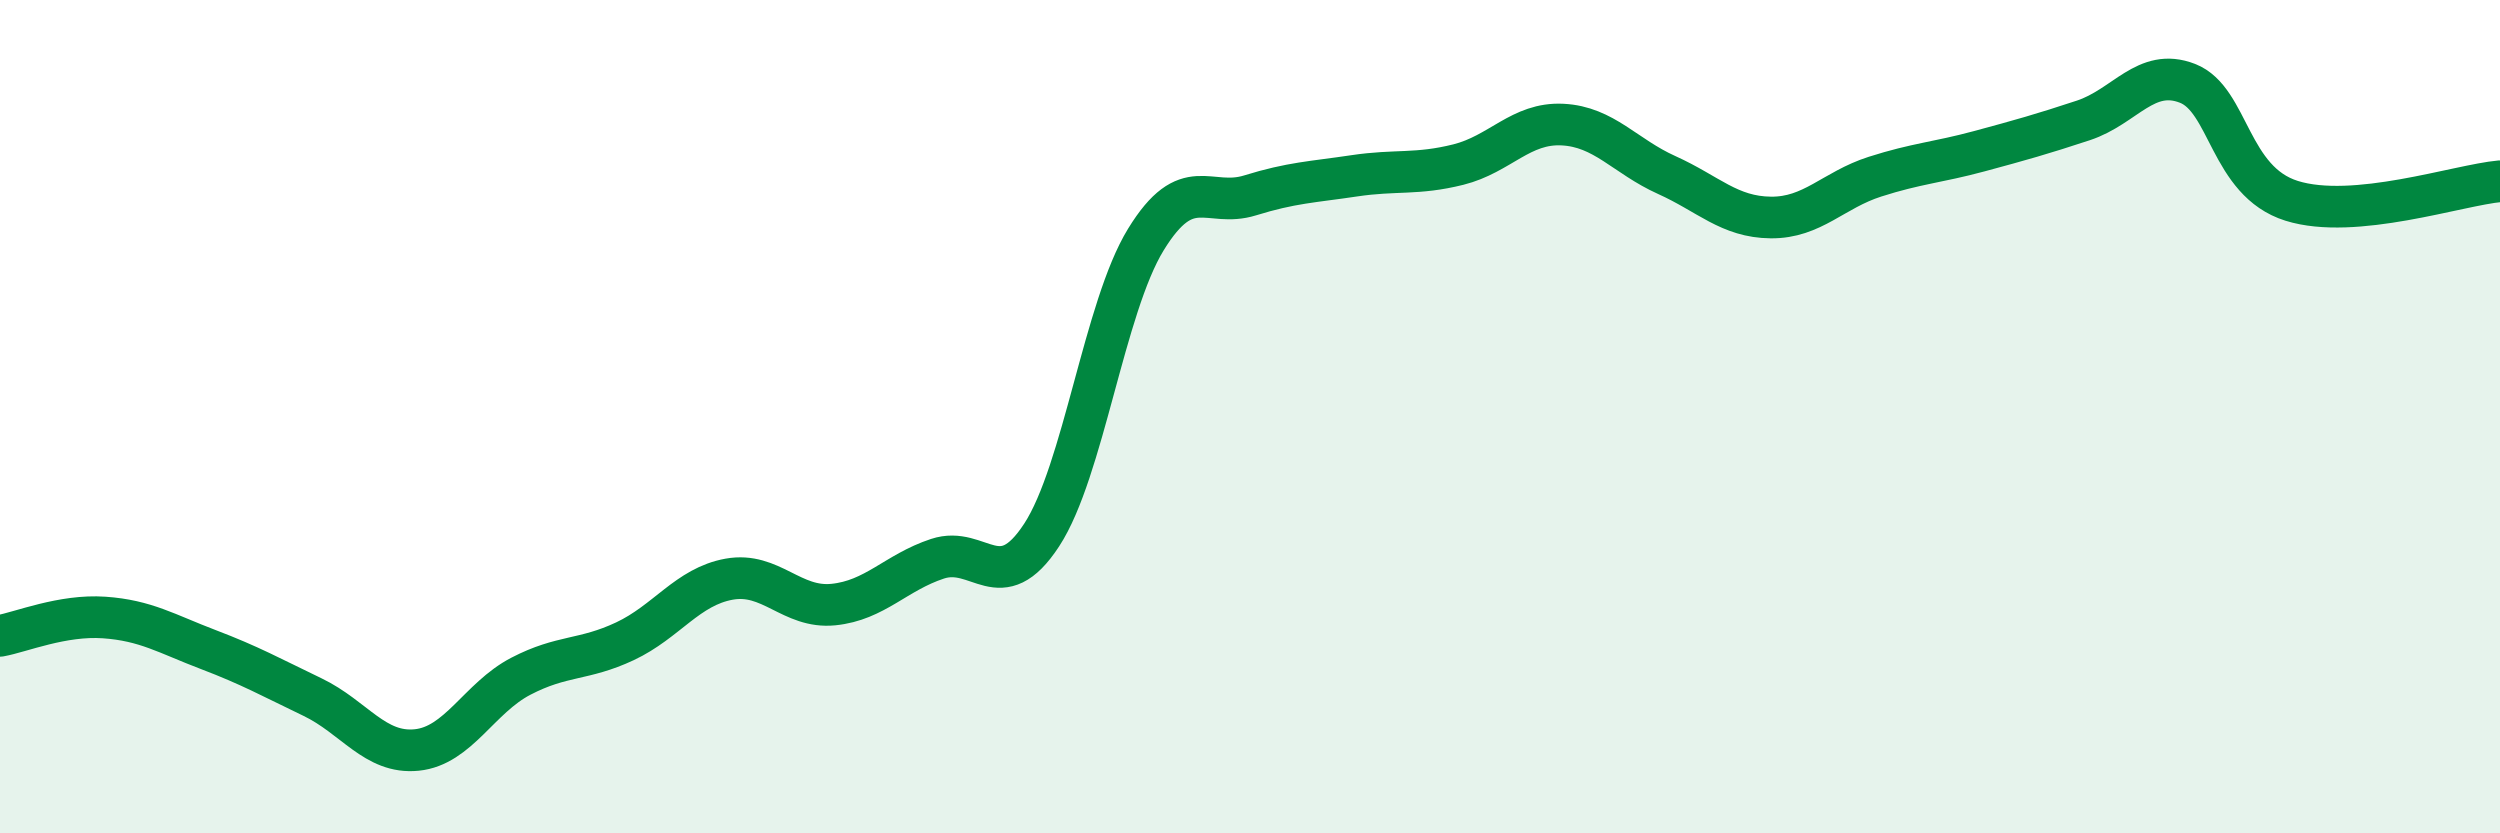
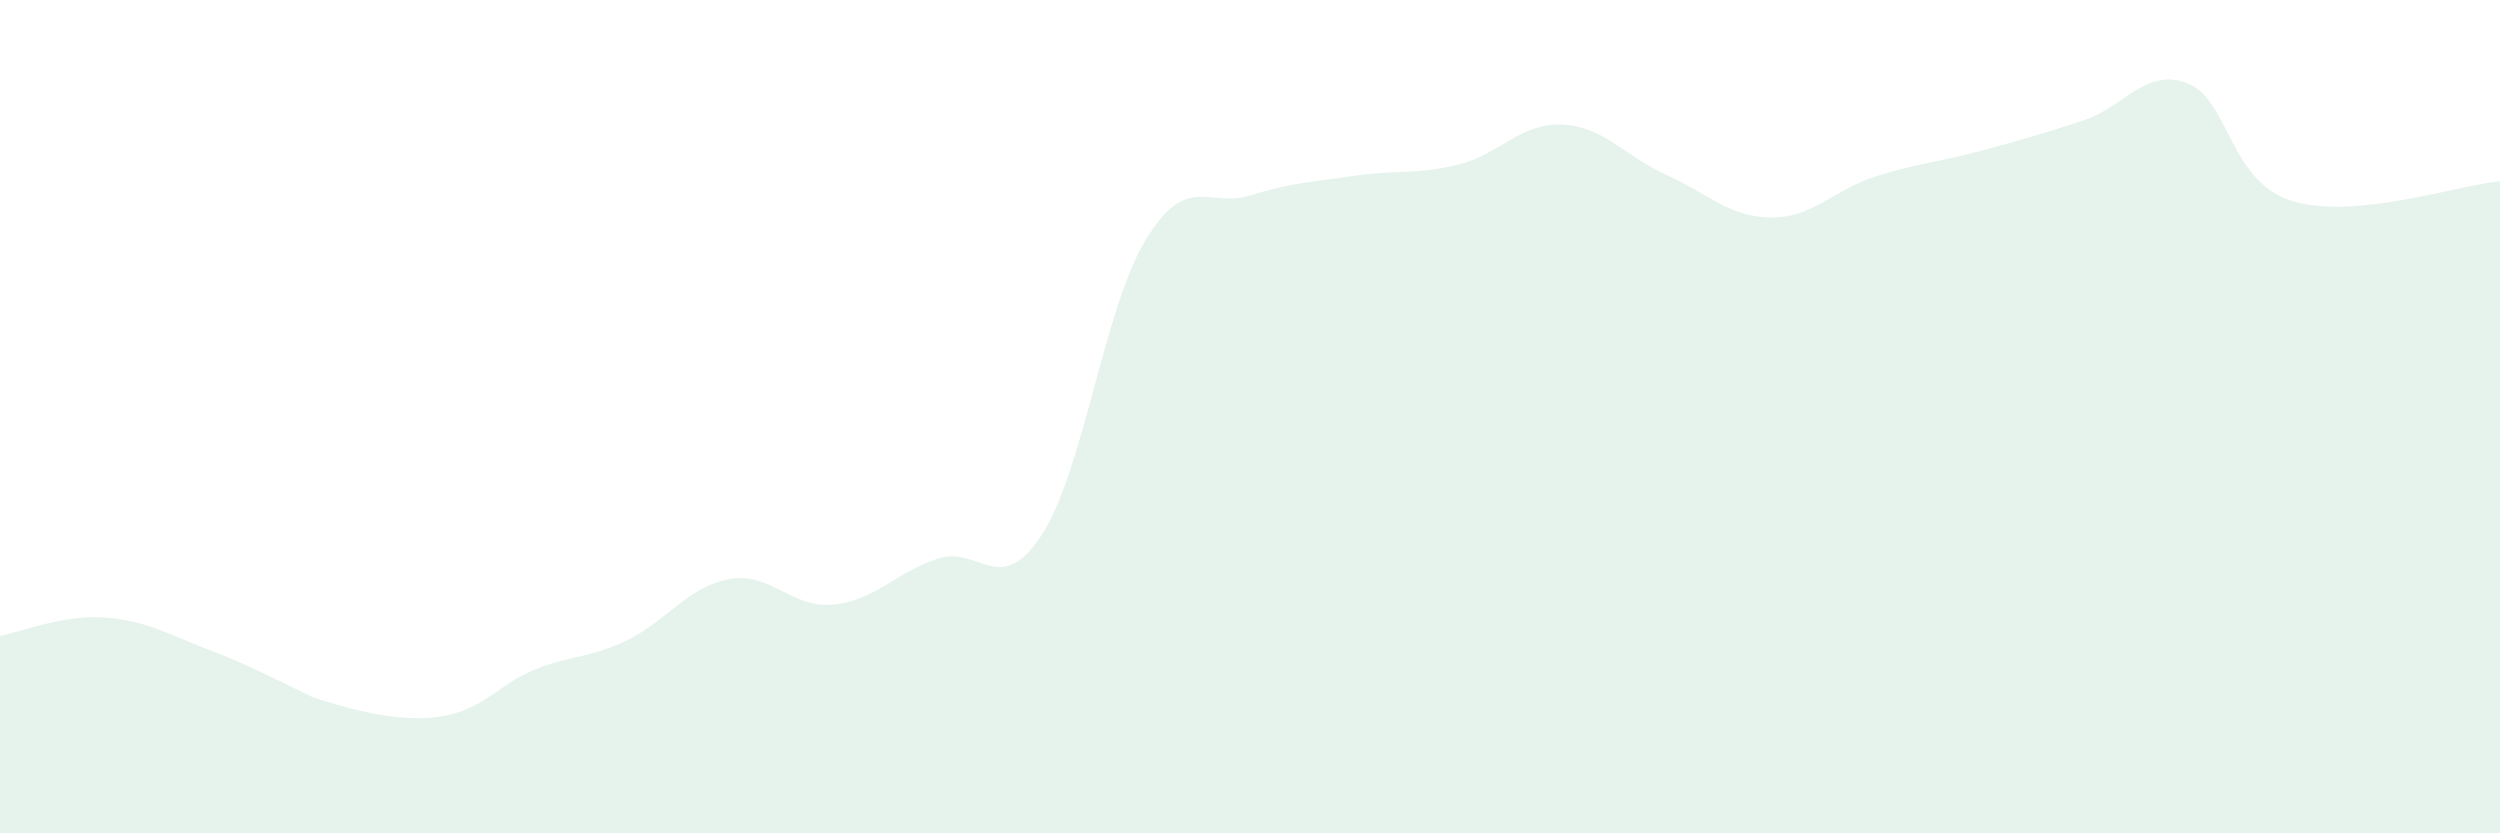
<svg xmlns="http://www.w3.org/2000/svg" width="60" height="20" viewBox="0 0 60 20">
-   <path d="M 0,15.26 C 0.5,15.17 1.5,14.75 2.5,14.82 C 3.5,14.89 4,15.21 5,15.59 C 6,15.97 6.5,16.25 7.5,16.73 C 8.5,17.21 9,18.1 10,18 C 11,17.9 11.5,16.75 12.5,16.23 C 13.5,15.71 14,15.86 15,15.39 C 16,14.92 16.5,14.08 17.5,13.9 C 18.5,13.72 19,14.61 20,14.51 C 21,14.41 21.5,13.74 22.5,13.41 C 23.5,13.08 24,14.37 25,12.84 C 26,11.31 26.5,7.38 27.5,5.75 C 28.5,4.12 29,5 30,4.69 C 31,4.38 31.5,4.37 32.5,4.22 C 33.5,4.07 34,4.2 35,3.95 C 36,3.7 36.5,2.94 37.5,2.99 C 38.5,3.04 39,3.75 40,4.2 C 41,4.65 41.5,5.21 42.5,5.22 C 43.5,5.23 44,4.56 45,4.24 C 46,3.92 46.5,3.9 47.5,3.63 C 48.5,3.36 49,3.22 50,2.89 C 51,2.56 51.5,1.61 52.5,2 C 53.5,2.39 53.5,4.35 55,4.82 C 56.5,5.29 59,4.44 60,4.35L60 20L0 20Z" fill="#008740" opacity="0.1" stroke-linecap="round" stroke-linejoin="round" />
-   <path d="M 0,15.26 C 0.5,15.17 1.5,14.75 2.5,14.82 C 3.5,14.89 4,15.21 5,15.59 C 6,15.97 6.5,16.25 7.5,16.73 C 8.5,17.21 9,18.1 10,18 C 11,17.9 11.5,16.75 12.5,16.23 C 13.5,15.71 14,15.86 15,15.39 C 16,14.92 16.5,14.08 17.5,13.9 C 18.5,13.72 19,14.61 20,14.51 C 21,14.41 21.5,13.74 22.5,13.41 C 23.5,13.08 24,14.37 25,12.84 C 26,11.31 26.5,7.38 27.5,5.75 C 28.5,4.12 29,5 30,4.69 C 31,4.38 31.5,4.37 32.5,4.22 C 33.5,4.07 34,4.2 35,3.95 C 36,3.7 36.5,2.94 37.5,2.99 C 38.5,3.04 39,3.75 40,4.2 C 41,4.65 41.5,5.21 42.5,5.22 C 43.5,5.23 44,4.56 45,4.24 C 46,3.92 46.5,3.9 47.5,3.63 C 48.5,3.36 49,3.22 50,2.89 C 51,2.56 51.5,1.61 52.5,2 C 53.5,2.39 53.5,4.35 55,4.82 C 56.5,5.29 59,4.44 60,4.35" stroke="#008740" stroke-width="1" fill="none" stroke-linecap="round" stroke-linejoin="round" />
+   <path d="M 0,15.26 C 0.5,15.17 1.5,14.75 2.5,14.82 C 3.5,14.89 4,15.21 5,15.59 C 6,15.97 6.5,16.25 7.5,16.73 C 11,17.9 11.5,16.75 12.5,16.23 C 13.5,15.71 14,15.86 15,15.39 C 16,14.92 16.5,14.08 17.5,13.9 C 18.5,13.72 19,14.61 20,14.51 C 21,14.41 21.5,13.74 22.5,13.41 C 23.5,13.08 24,14.37 25,12.84 C 26,11.31 26.5,7.38 27.5,5.75 C 28.5,4.12 29,5 30,4.69 C 31,4.38 31.5,4.37 32.5,4.22 C 33.5,4.07 34,4.2 35,3.95 C 36,3.7 36.5,2.94 37.5,2.99 C 38.5,3.04 39,3.75 40,4.2 C 41,4.65 41.5,5.21 42.5,5.22 C 43.5,5.23 44,4.56 45,4.24 C 46,3.92 46.5,3.9 47.5,3.63 C 48.5,3.36 49,3.22 50,2.89 C 51,2.56 51.5,1.61 52.5,2 C 53.5,2.39 53.5,4.35 55,4.82 C 56.5,5.29 59,4.44 60,4.35L60 20L0 20Z" fill="#008740" opacity="0.1" stroke-linecap="round" stroke-linejoin="round" />
</svg>